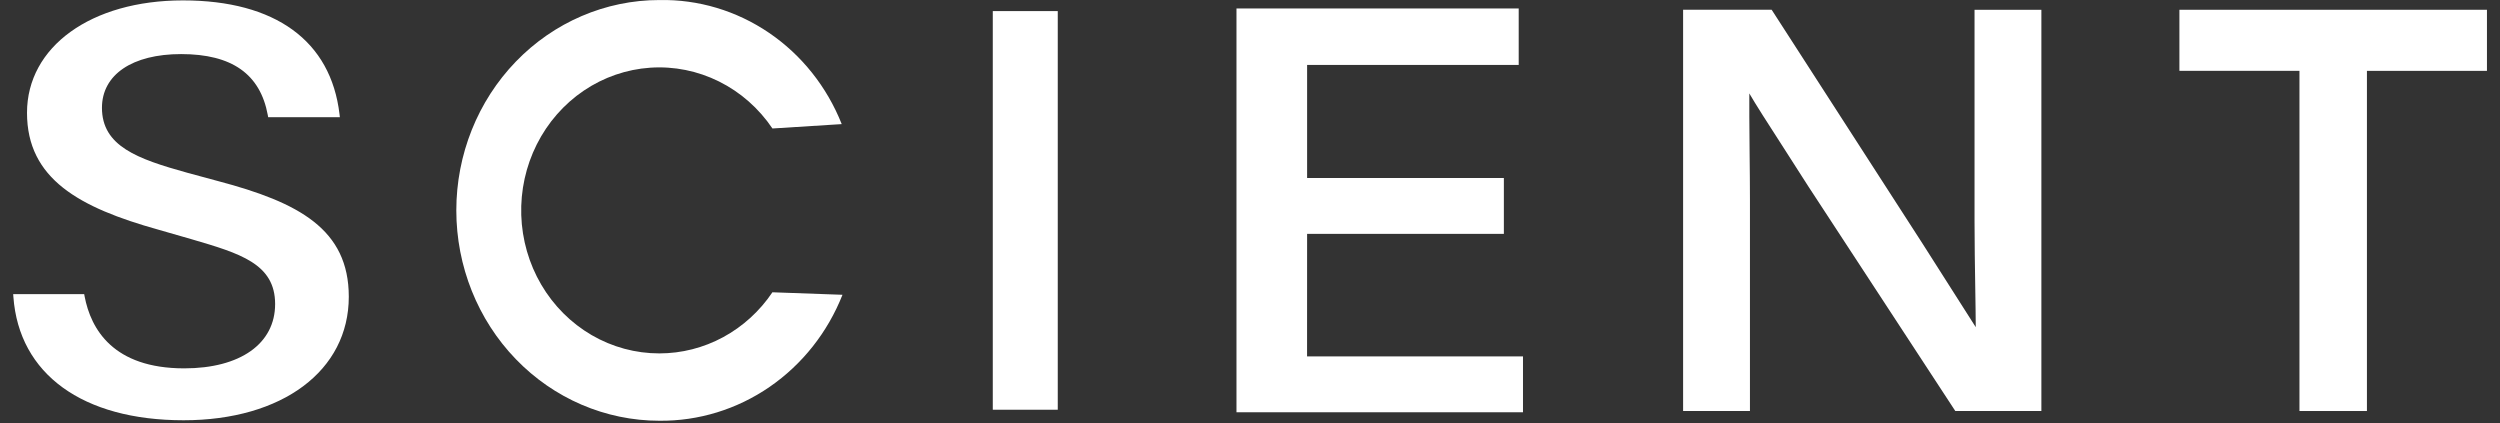
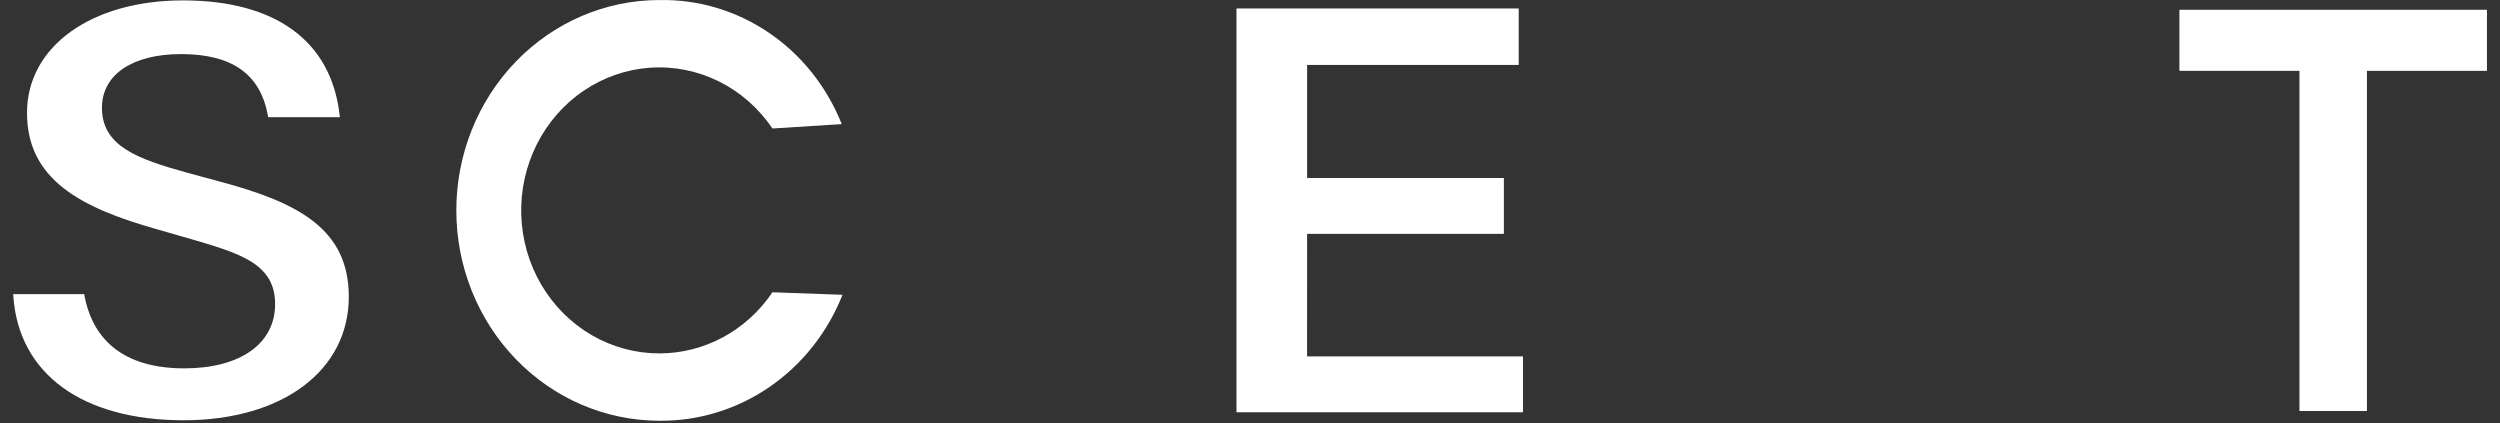
<svg xmlns="http://www.w3.org/2000/svg" width="183" height="31" viewBox="0 0 183 31" fill="none">
  <rect x="0" y="0" width="183" height="31" fill="#333333" stroke="none" />
  <path d="M15.971 13.258L13.71 12.646C10.051 11.631 7.463 10.697 7.463 7.891C7.463 5.465 9.683 3.959 13.258 3.959C16.971 3.959 19.045 5.417 19.601 8.417L19.629 8.577H24.878L24.853 8.364C24.22 2.987 20.148 0.029 13.391 0.029C6.67 0.029 1.977 3.419 1.977 8.258C1.977 13.097 5.815 15.198 11.576 16.807L14.002 17.505C17.56 18.547 20.139 19.3 20.139 22.256C20.139 25.16 17.588 26.964 13.487 26.964C8.287 26.964 6.65 24.096 6.192 21.689L6.163 21.529H0.965L0.98 21.732C1.392 27.387 6.049 30.763 13.437 30.763C20.671 30.763 25.532 27.128 25.532 21.718C25.531 16.78 21.873 14.818 15.971 13.258Z" fill="white" />
-   <path d="M77.428 0.812H72.672V29.992H77.428V0.812Z" fill="white" />
+   <path d="M77.428 0.812H72.672H77.428V0.812Z" fill="white" />
  <path d="M95.68 17.12H110.083V13.028H95.68V4.755H111.169V0.621H90.51V30.179H111.483V26.087H95.677L95.68 17.12Z" fill="white" />
-   <path d="M144.536 16.192C144.536 17.784 144.565 19.572 144.59 21.148C144.607 22.261 144.624 23.232 144.625 23.948L140.718 17.814L129.712 0.755L129.684 0.714H123.203V30.087H128.096V14.565C128.096 13.485 128.084 12.385 128.072 11.323C128.061 10.328 128.05 9.389 128.05 8.524V6.838C128.469 7.567 129.442 9.089 130.564 10.825C131.139 11.72 131.757 12.68 132.366 13.638L143.101 30.045L143.129 30.087H149.429V0.717H144.536V16.192Z" fill="white" />
  <path d="M159.533 0.715V5.185H168.321V30.086H173.259V5.187H182.045V0.715H159.533Z" fill="white" />
  <path d="M48.269 25.869C46.531 25.871 44.822 25.409 43.307 24.528C41.792 23.646 40.523 22.375 39.62 20.837C38.718 19.299 38.214 17.546 38.156 15.747C38.099 13.948 38.49 12.165 39.293 10.568C40.095 8.972 41.281 7.616 42.736 6.633C44.192 5.65 45.867 5.072 47.601 4.955C49.335 4.838 51.069 5.186 52.635 5.966C54.202 6.745 55.547 7.93 56.543 9.405L61.614 9.085C60.532 6.355 58.679 4.027 56.297 2.406C53.916 0.785 51.118 -0.052 48.269 0.003C44.326 0.003 40.545 1.625 37.757 4.512C34.969 7.4 33.402 11.317 33.402 15.4C33.402 19.484 34.969 23.401 37.757 26.288C40.545 29.176 44.326 30.798 48.269 30.798C51.137 30.827 53.947 29.964 56.336 28.32C58.725 26.676 60.583 24.328 61.67 21.578L56.541 21.395C55.611 22.776 54.374 23.903 52.934 24.682C51.494 25.461 49.894 25.868 48.269 25.869Z" fill="white" />
</svg>